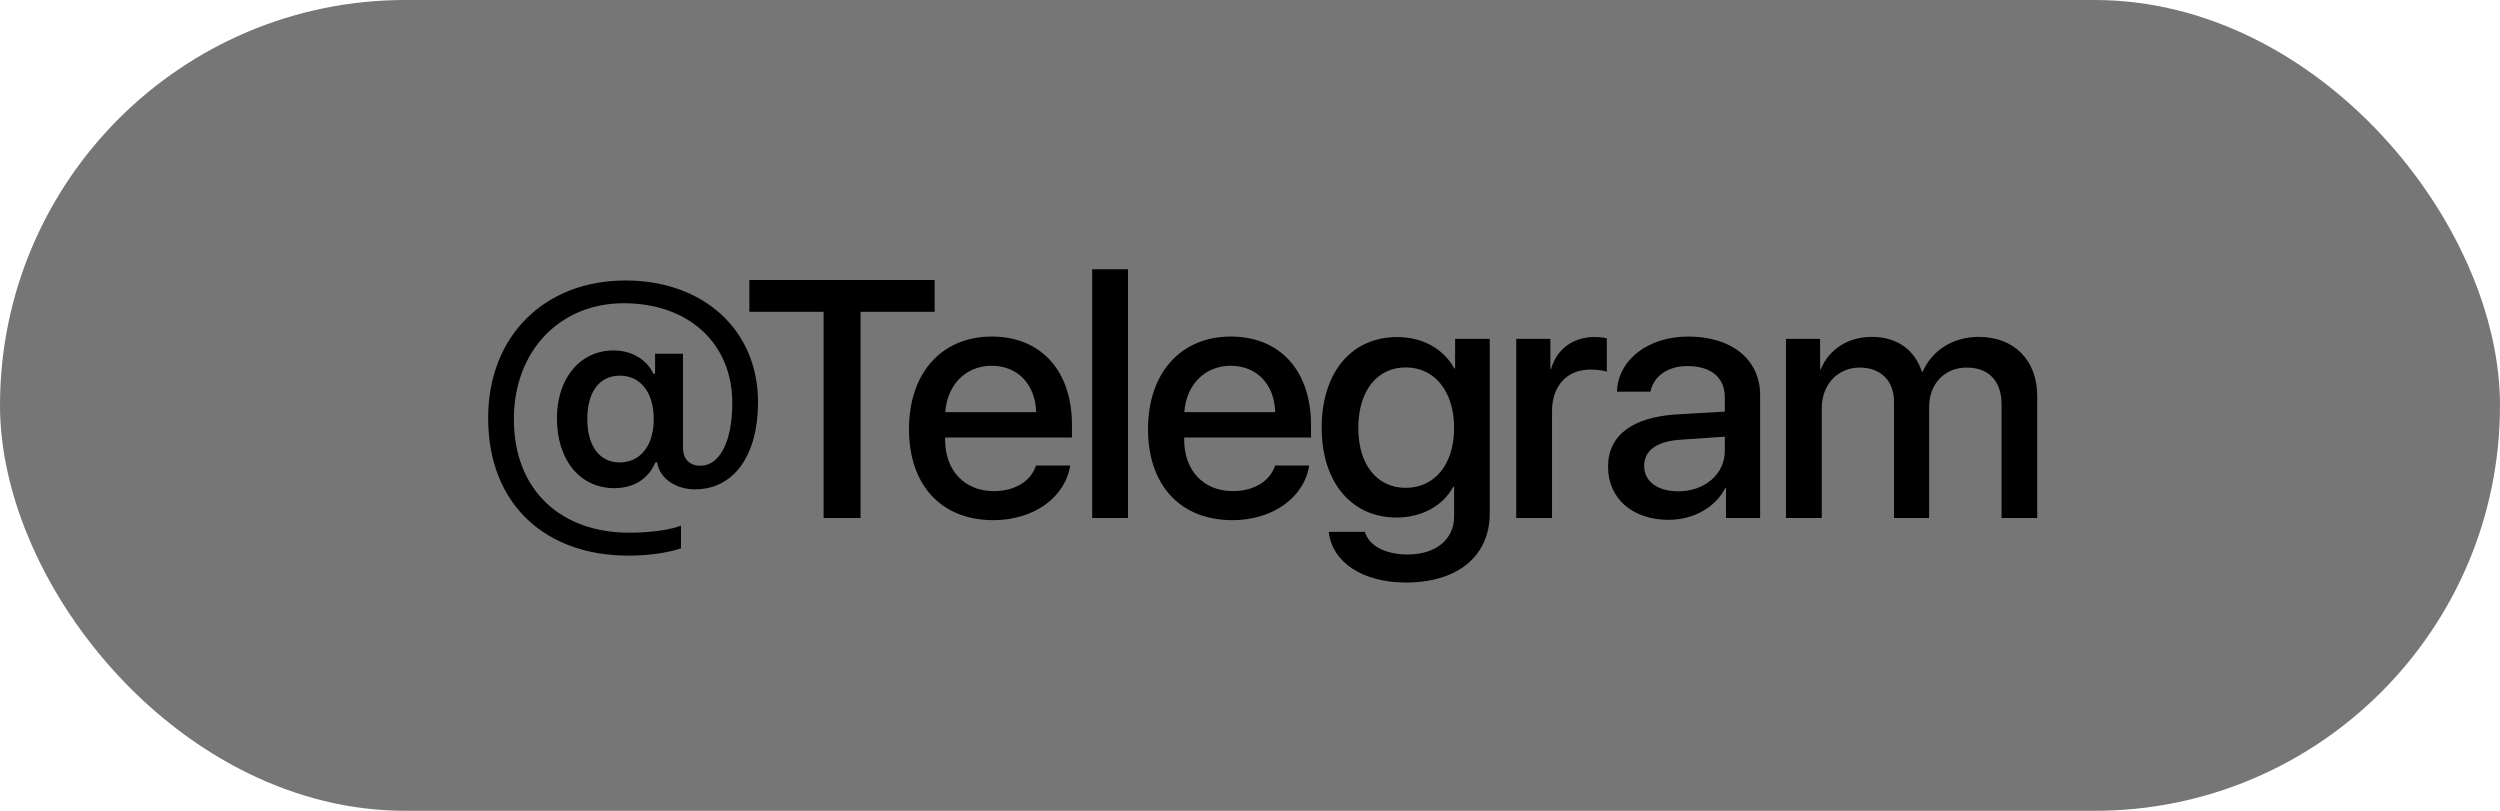
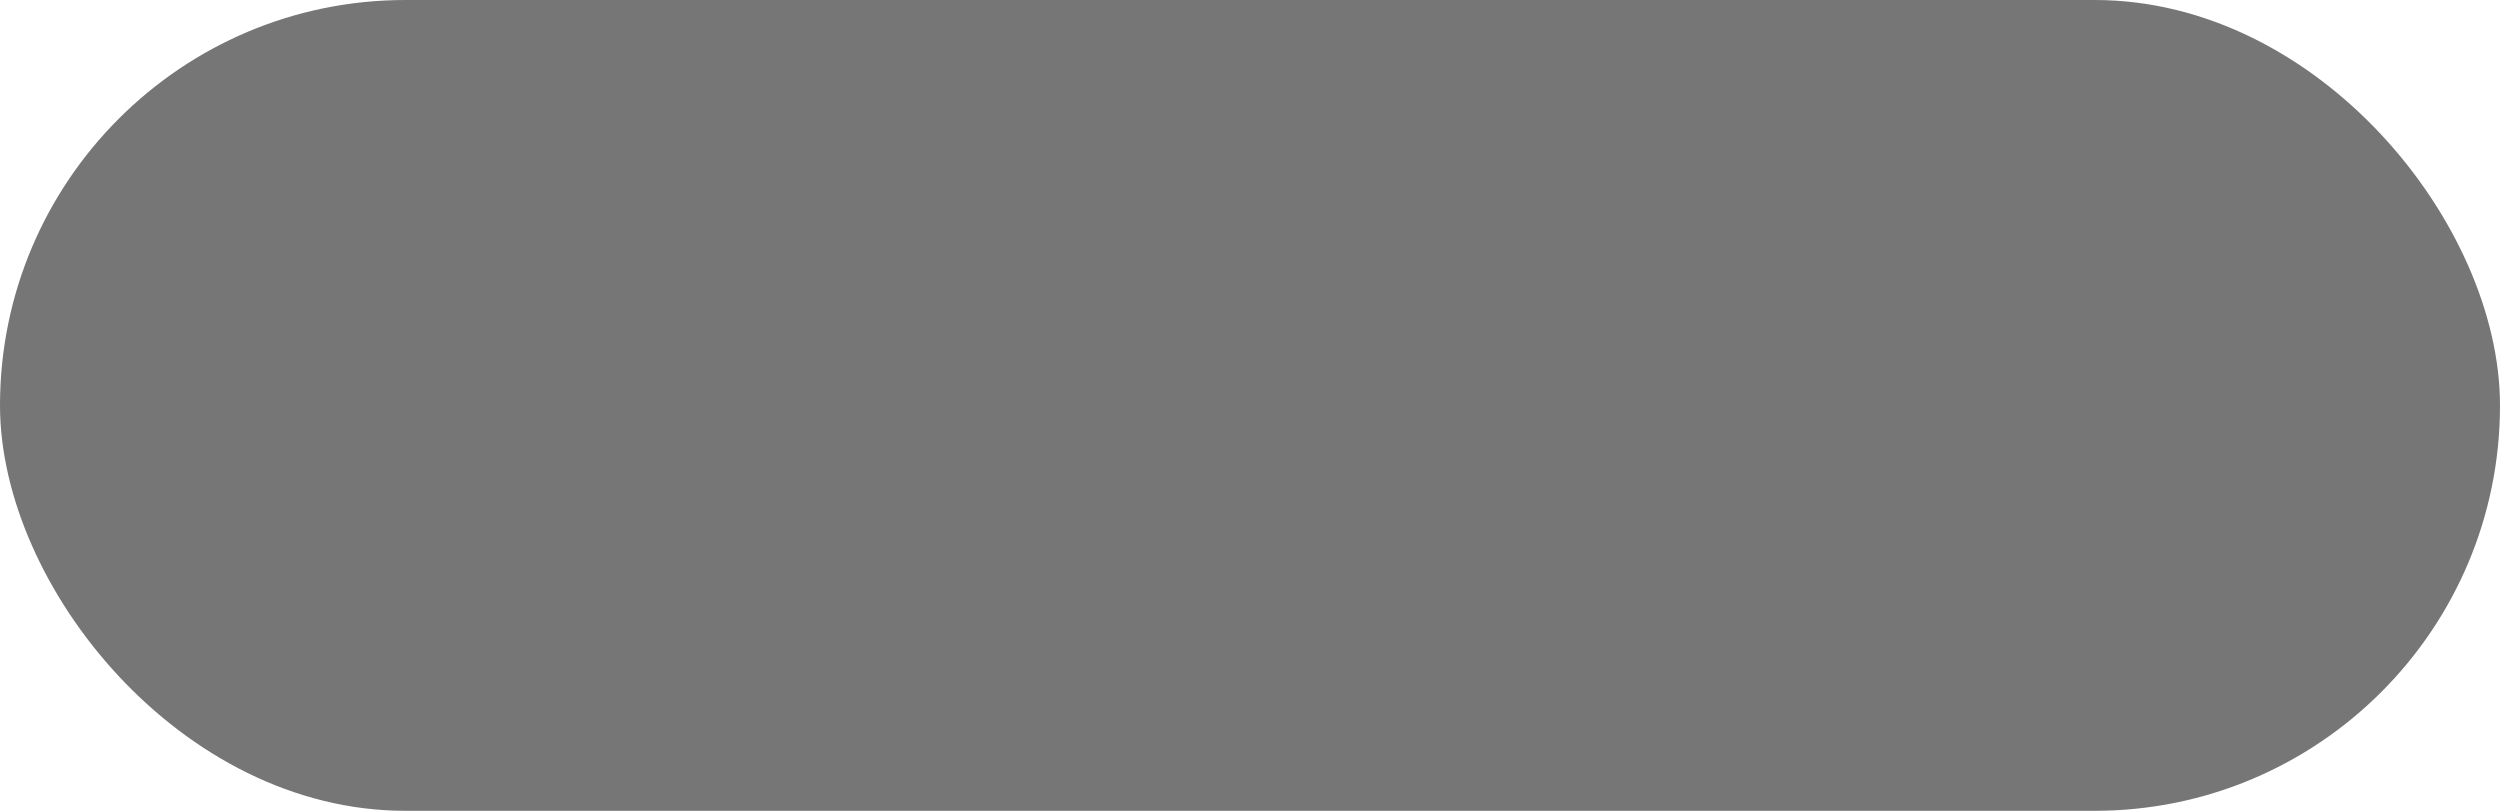
<svg xmlns="http://www.w3.org/2000/svg" width="111" height="36" viewBox="0 0 111 36" fill="none">
  <rect width="111" height="36" rx="18" fill="#767676" />
-   <path d="M27.519 16.679C26.618 16.679 26.076 17.397 26.076 18.605C26.076 19.799 26.618 20.532 27.511 20.532C28.434 20.532 29.027 19.785 29.027 18.605C29.027 17.426 28.441 16.679 27.519 16.679ZM27.775 12.453C31.203 12.453 33.656 14.621 33.656 17.858C33.656 20.195 32.602 21.726 30.858 21.726C30.002 21.726 29.291 21.25 29.174 20.524H29.101C28.793 21.264 28.134 21.674 27.277 21.674C25.753 21.674 24.728 20.429 24.728 18.569C24.728 16.789 25.761 15.559 27.248 15.559C28.031 15.559 28.727 15.961 29.005 16.591H29.086V15.705H30.324V19.865C30.324 20.349 30.58 20.678 31.107 20.678C31.92 20.678 32.514 19.668 32.514 17.895C32.514 15.229 30.558 13.464 27.694 13.464C24.852 13.464 22.816 15.588 22.816 18.605C22.816 21.835 24.97 23.652 27.943 23.652C28.852 23.652 29.782 23.527 30.236 23.337V24.348C29.613 24.553 28.786 24.67 27.892 24.67C24.274 24.67 21.674 22.443 21.674 18.561C21.674 14.914 24.179 12.453 27.775 12.453ZM38.209 23H36.568V13.845H33.272V12.431H41.497V13.845H38.209V23ZM44.028 16.24C42.886 16.24 42.058 17.075 41.97 18.298H46.006C45.969 17.06 45.185 16.24 44.028 16.24ZM45.998 20.671H47.515C47.288 22.099 45.889 23.095 44.102 23.095C41.794 23.095 40.359 21.543 40.359 19.052C40.359 16.562 41.809 14.943 44.035 14.943C46.218 14.943 47.595 16.459 47.595 18.869V19.426H41.963V19.521C41.963 20.898 42.827 21.806 44.131 21.806C45.054 21.806 45.779 21.367 45.998 20.671ZM48.493 23V11.955H50.082V23H48.493ZM54.642 16.24C53.499 16.24 52.672 17.075 52.584 18.298H56.619C56.583 17.06 55.799 16.24 54.642 16.24ZM56.612 20.671H58.128C57.901 22.099 56.502 23.095 54.715 23.095C52.408 23.095 50.972 21.543 50.972 19.052C50.972 16.562 52.423 14.943 54.649 14.943C56.832 14.943 58.209 16.459 58.209 18.869V19.426H52.577V19.521C52.577 20.898 53.441 21.806 54.744 21.806C55.667 21.806 56.392 21.367 56.612 20.671ZM62.417 21.66C63.706 21.66 64.563 20.605 64.563 19.001C64.563 17.39 63.706 16.313 62.417 16.313C61.135 16.313 60.308 17.368 60.308 19.001C60.308 20.627 61.135 21.66 62.417 21.66ZM62.424 25.864C60.513 25.864 59.15 24.977 58.997 23.615H60.601C60.776 24.23 61.516 24.619 62.49 24.619C63.75 24.619 64.563 23.959 64.563 22.919V21.608H64.526C64.065 22.465 63.127 22.978 61.999 22.978C60.015 22.978 58.682 21.418 58.682 18.994C58.682 16.54 60 14.965 62.036 14.965C63.164 14.965 64.087 15.485 64.578 16.364H64.607V15.046H66.145V22.795C66.145 24.692 64.717 25.864 62.424 25.864ZM67.321 23V15.046H68.837V16.386H68.866C69.115 15.5 69.848 14.965 70.785 14.965C71.02 14.965 71.218 14.987 71.342 15.017V16.503C71.21 16.452 70.932 16.408 70.617 16.408C69.57 16.408 68.91 17.133 68.91 18.254V23H67.321ZM74.51 21.814C75.689 21.814 76.583 21.059 76.583 20.012V19.389L74.649 19.521C73.565 19.587 73.001 19.99 73.001 20.693C73.001 21.374 73.595 21.814 74.51 21.814ZM74.085 23.081C72.496 23.081 71.397 22.143 71.397 20.722C71.397 19.331 72.474 18.525 74.437 18.4L76.583 18.276V17.661C76.583 16.752 75.975 16.254 74.913 16.254C74.049 16.254 73.419 16.701 73.28 17.39H71.793C71.837 15.983 73.17 14.943 74.957 14.943C76.898 14.943 78.15 15.969 78.15 17.544V23H76.634V21.674H76.598C76.158 22.539 75.169 23.081 74.085 23.081ZM79.297 23V15.046H80.813V16.394H80.842C81.209 15.5 82.066 14.958 83.106 14.958C84.212 14.958 85.01 15.515 85.332 16.503H85.369C85.786 15.544 86.724 14.958 87.859 14.958C89.426 14.958 90.452 15.991 90.452 17.58V23H88.87V17.961C88.87 16.921 88.306 16.32 87.317 16.32C86.343 16.32 85.654 17.045 85.654 18.064V23H84.094V17.829C84.094 16.906 83.501 16.32 82.571 16.32C81.59 16.32 80.886 17.082 80.886 18.122V23H79.297Z" fill="black" />
</svg>